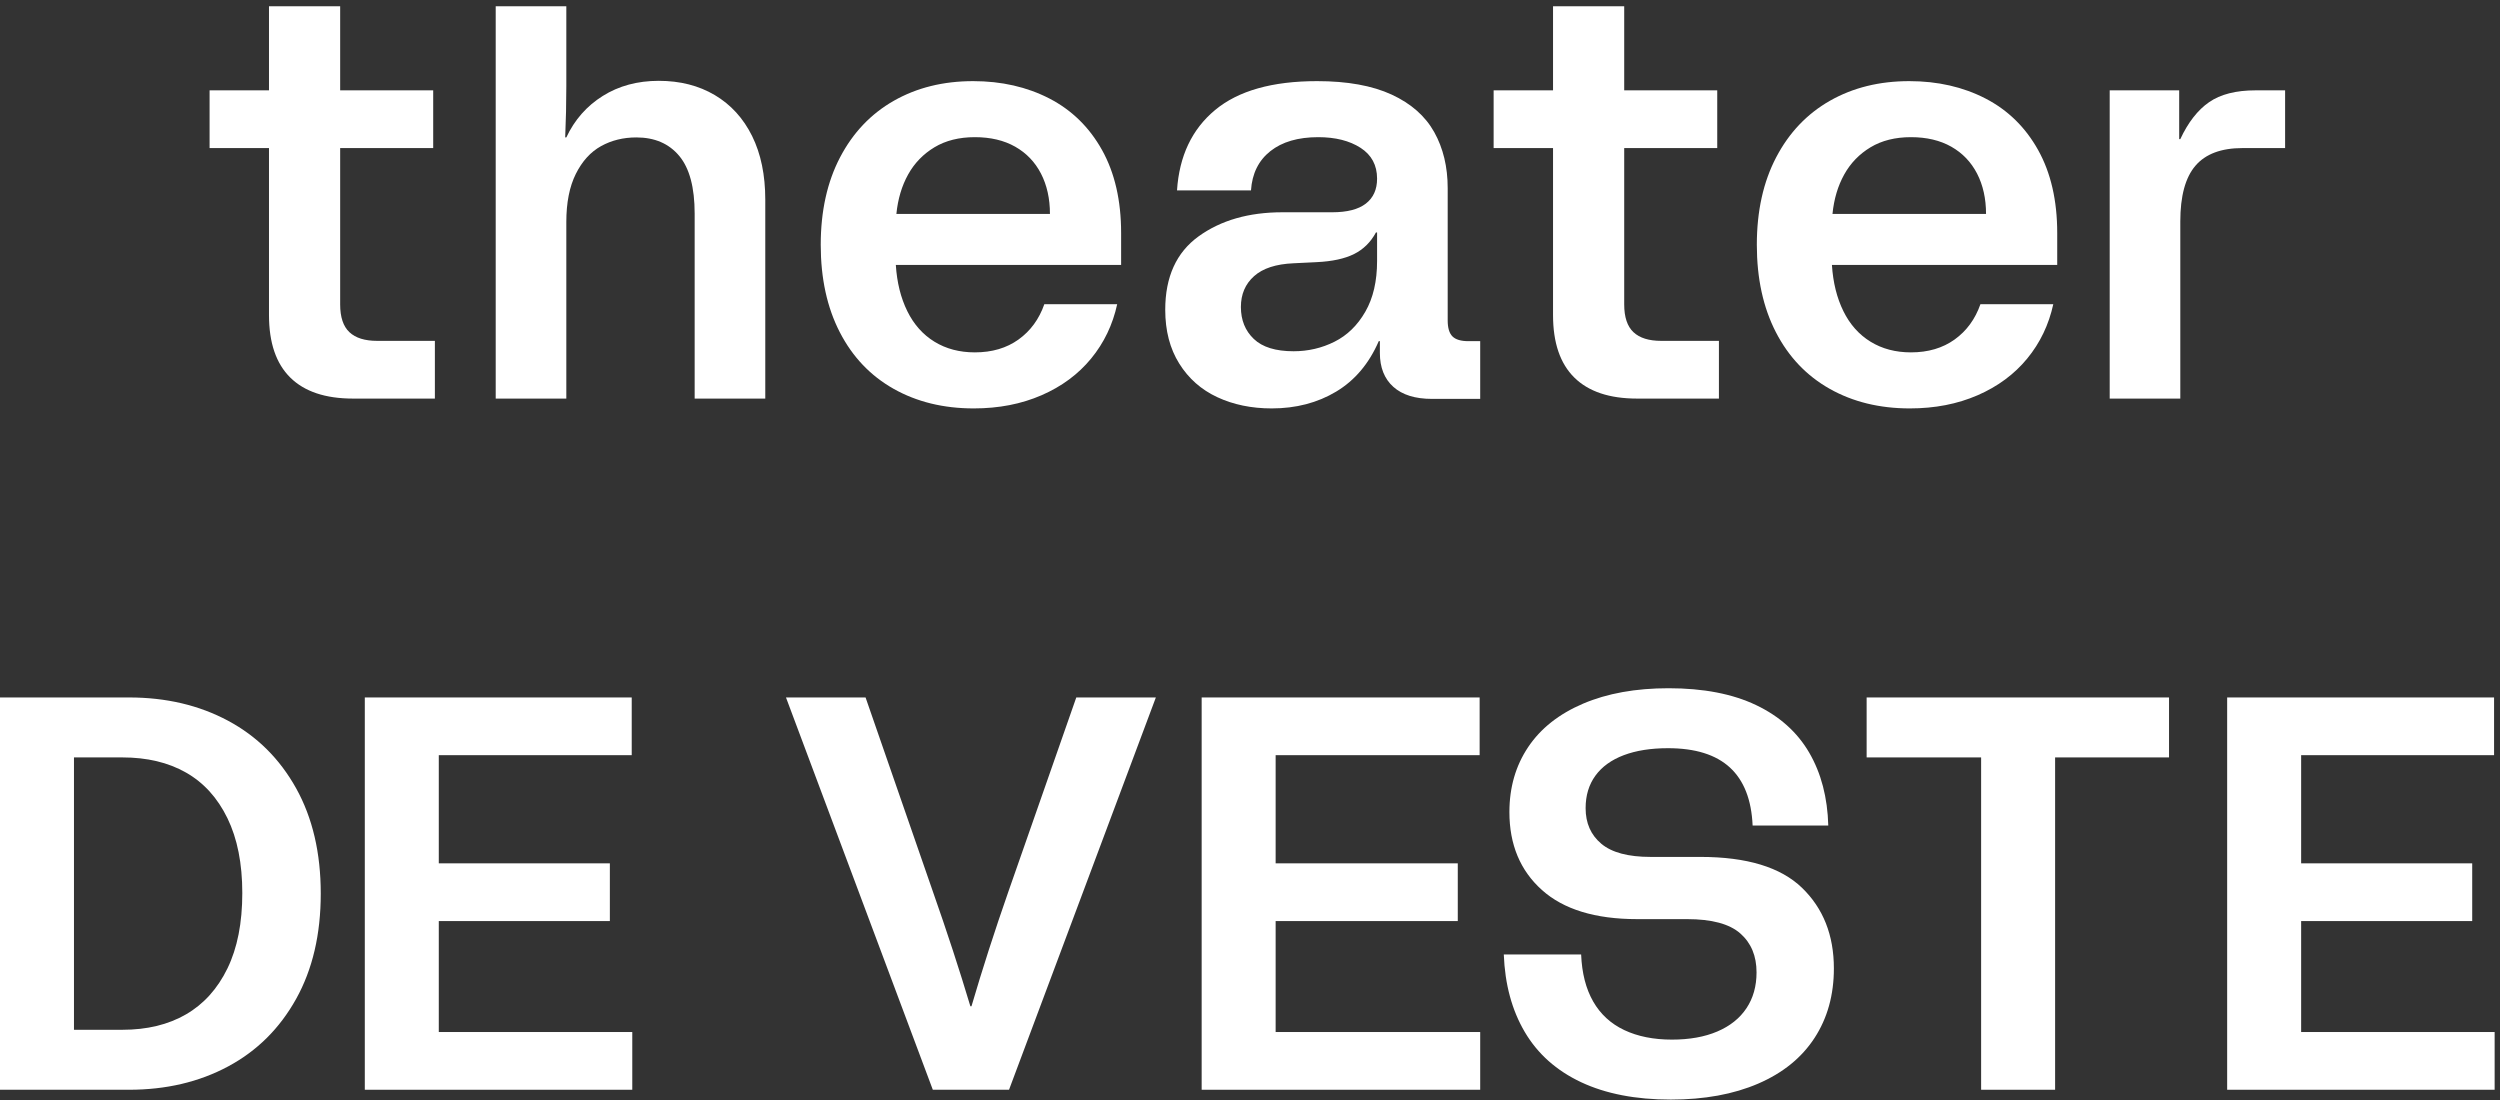
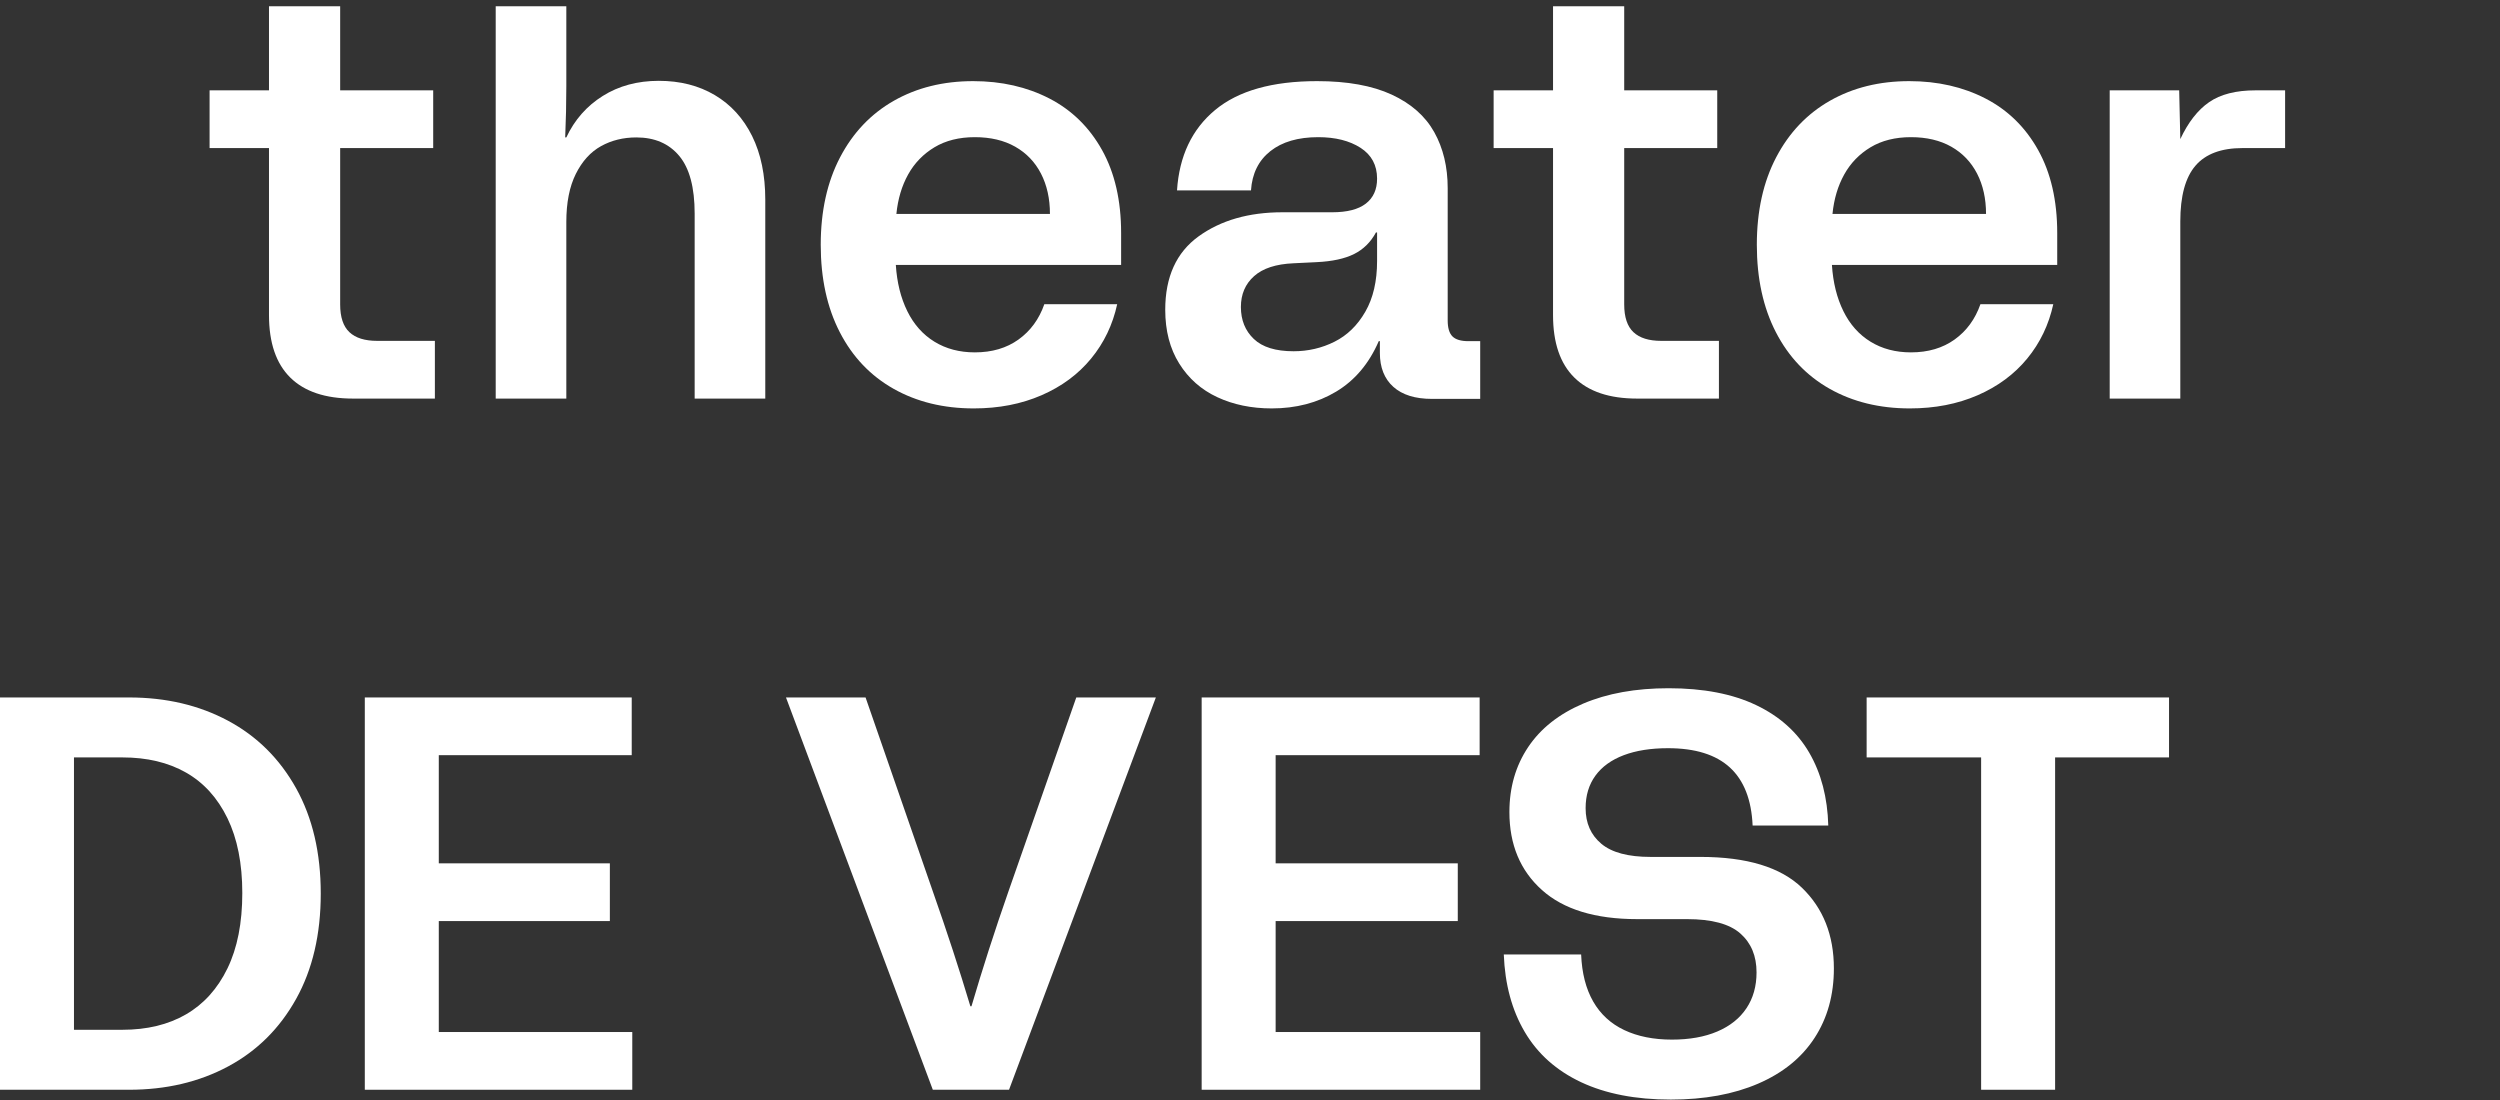
<svg xmlns="http://www.w3.org/2000/svg" width="100%" height="100%" viewBox="0 0 1459 642" version="1.1" xml:space="preserve" style="fill-rule:evenodd;clip-rule:evenodd;stroke-linejoin:round;stroke-miterlimit:2;">
  <rect x="0" y="0" width="1459" height="642" fill="#333333" stroke="none" />
  <g transform="matrix(4.167,0,0,4.167,0,0)">
    <path d="M60.906,47.739L52.821,47.739C51.095,47.739 49.799,47.334 48.936,46.522C48.073,45.712 47.641,44.416 47.641,42.637L47.641,20.738L60.67,20.738L60.67,12.654L47.641,12.654L47.641,0.88L37.673,0.88L37.673,12.654L29.353,12.654L29.353,20.738L37.673,20.738L37.673,44.129C37.673,48.001 38.666,50.917 40.655,52.88C42.643,54.842 45.573,55.823 49.446,55.823L60.906,55.823L60.906,47.739Z" style="fill:white;fill-rule:nonzero;" />
  </g>
  <g transform="matrix(4.167,0,0,4.167,0,0)">
    <path d="M100.115,13.321C97.864,11.987 95.248,11.32 92.265,11.32C89.283,11.32 86.666,12.026 84.417,13.439C82.166,14.852 80.465,16.789 79.315,19.247L79.158,19.247C79.262,16.789 79.315,14.408 79.315,12.104L79.315,0.881L69.425,0.881L69.425,55.823L79.315,55.823L79.315,31.099C79.315,28.379 79.759,26.128 80.649,24.349C81.538,22.571 82.716,21.276 84.181,20.464C85.646,19.653 87.293,19.247 89.126,19.247C91.689,19.247 93.69,20.111 95.13,21.837C96.569,23.564 97.289,26.26 97.289,29.922L97.289,55.823L107.179,55.823L107.179,27.959C107.179,24.506 106.563,21.537 105.335,19.051C104.104,16.566 102.364,14.656 100.115,13.321Z" style="fill:white;fill-rule:nonzero;" />
  </g>
  <g transform="matrix(4.167,0,0,4.167,0,0)">
    <path d="M127.19,24.431C128.078,22.835 129.31,21.566 130.878,20.624C132.448,19.682 134.332,19.211 136.53,19.211C138.728,19.211 140.611,19.657 142.181,20.545C143.751,21.436 144.954,22.692 145.792,24.313C146.628,25.936 147.048,27.82 147.048,29.965L125.541,29.965C125.75,27.873 126.299,26.028 127.19,24.431ZM125.15,54.453C128.393,56.284 132.135,57.2 136.374,57.2C139.878,57.2 143.045,56.585 145.87,55.356C148.696,54.127 151.012,52.413 152.816,50.214C154.622,48.017 155.839,45.479 156.466,42.602L146.262,42.602C145.529,44.695 144.326,46.343 142.652,47.546C140.977,48.75 138.936,49.351 136.53,49.351C134.384,49.351 132.5,48.855 130.878,47.86C129.257,46.866 127.987,45.44 127.073,43.583C126.156,41.725 125.62,39.567 125.463,37.107L157.016,37.107L157.016,32.633C157.016,28.081 156.125,24.209 154.347,21.017C152.567,17.826 150.109,15.418 146.969,13.795C143.829,12.175 140.27,11.363 136.295,11.363C132.108,11.363 128.407,12.279 125.188,14.11C121.97,15.942 119.459,18.584 117.653,22.037C115.849,25.491 114.946,29.572 114.946,34.282C114.946,38.99 115.834,43.072 117.614,46.526C119.392,49.979 121.904,52.622 125.15,54.453Z" style="fill:white;fill-rule:nonzero;" />
  </g>
  <g transform="matrix(4.167,0,0,4.167,0,0)">
    <path d="M192.864,36.558C192.864,39.383 192.315,41.752 191.215,43.66C190.116,45.572 188.677,46.97 186.898,47.86C185.119,48.75 183.209,49.194 181.168,49.194C178.657,49.194 176.799,48.619 175.596,47.467C174.392,46.318 173.791,44.826 173.791,42.993C173.791,41.215 174.405,39.776 175.635,38.677C176.865,37.578 178.709,36.977 181.168,36.872L184.387,36.715C186.585,36.611 188.337,36.231 189.645,35.576C190.953,34.922 191.973,33.915 192.706,32.555L192.864,32.555L192.864,36.558ZM203.42,47.114C202.976,46.671 202.753,45.925 202.753,44.877L202.753,26.354C202.753,23.371 202.126,20.755 200.869,18.505C199.613,16.256 197.624,14.502 194.905,13.247C192.183,11.991 188.704,11.363 184.465,11.363C178.187,11.363 173.424,12.71 170.18,15.405C166.935,18.1 165.157,21.854 164.843,26.668L175.204,26.668C175.36,24.313 176.264,22.482 177.911,21.174C179.56,19.866 181.797,19.211 184.622,19.211C187.029,19.211 189.005,19.71 190.548,20.702C192.091,21.697 192.864,23.136 192.864,25.019C192.864,26.538 192.34,27.702 191.294,28.512C190.246,29.324 188.677,29.729 186.585,29.729L179.599,29.729C174.89,29.729 170.977,30.855 167.865,33.104C164.751,35.355 163.195,38.782 163.195,43.386C163.195,46.318 163.848,48.829 165.157,50.921C166.464,53.014 168.244,54.584 170.494,55.63C172.744,56.677 175.282,57.2 178.108,57.2C181.508,57.2 184.517,56.415 187.134,54.846C189.75,53.276 191.737,50.921 193.099,47.781L193.256,47.781L193.256,49.43C193.256,51.47 193.884,53.054 195.14,54.178C196.396,55.304 198.201,55.866 200.556,55.866L207.306,55.866L207.306,47.781L205.657,47.781C204.61,47.781 203.864,47.559 203.42,47.114Z" style="fill:white;fill-rule:nonzero;" />
  </g>
  <g transform="matrix(4.167,0,0,4.167,0,0)">
    <path d="M217.507,44.129C217.507,48.001 218.5,50.917 220.49,52.88C222.478,54.842 225.407,55.823 229.281,55.823L240.74,55.823L240.74,47.739L232.655,47.739C230.929,47.739 229.633,47.334 228.771,46.522C227.907,45.712 227.475,44.416 227.475,42.637L227.475,20.738L240.504,20.738L240.504,12.654L227.475,12.654L227.475,0.88L217.507,0.88L217.507,12.654L209.187,12.654L209.187,20.738L217.507,20.738L217.507,44.129Z" style="fill:white;fill-rule:nonzero;" />
  </g>
  <g transform="matrix(4.167,0,0,4.167,0,0)">
    <path d="M258.292,24.431C259.181,22.835 260.411,21.566 261.98,20.624C263.551,19.682 265.435,19.211 267.632,19.211C269.831,19.211 271.714,19.657 273.284,20.545C274.854,21.436 276.056,22.692 276.895,24.313C277.73,25.936 278.15,27.82 278.15,29.965L256.644,29.965C256.851,27.873 257.402,26.028 258.292,24.431ZM256.251,54.453C259.495,56.284 263.237,57.2 267.475,57.2C270.98,57.2 274.147,56.585 276.972,55.356C279.798,54.127 282.114,52.413 283.919,50.214C285.725,48.017 286.94,45.479 287.569,42.602L277.365,42.602C276.632,44.695 275.429,46.343 273.755,47.546C272.079,48.75 270.039,49.351 267.632,49.351C265.486,49.351 263.602,48.855 261.98,47.86C260.359,46.866 259.088,45.44 258.174,43.583C257.258,41.725 256.722,39.567 256.566,37.107L288.119,37.107L288.119,32.633C288.119,28.081 287.228,24.209 285.449,21.017C283.67,17.826 281.211,15.418 278.072,13.795C274.932,12.175 271.373,11.363 267.397,11.363C263.21,11.363 259.509,12.279 256.29,14.11C253.073,15.942 250.561,18.584 248.756,22.037C246.95,25.491 246.049,29.572 246.049,34.282C246.049,38.99 246.937,43.072 248.717,46.526C250.495,49.979 253.007,52.622 256.251,54.453Z" style="fill:white;fill-rule:nonzero;" />
  </g>
  <g transform="matrix(4.167,0,0,4.167,0,0)">
-     <path d="M320.035,20.738L320.035,12.654L315.876,12.654C313.154,12.654 310.995,13.204 309.4,14.303C307.804,15.401 306.457,17.128 305.357,19.483L305.201,19.483L305.201,12.654L295.469,12.654L295.469,55.823L305.357,55.823L305.357,31.021C305.357,27.463 306.064,24.859 307.477,23.211C308.89,21.562 311.087,20.738 314.07,20.738L320.035,20.738Z" style="fill:white;fill-rule:nonzero;" />
+     <path d="M320.035,20.738L320.035,12.654L315.876,12.654C313.154,12.654 310.995,13.204 309.4,14.303C307.804,15.401 306.457,17.128 305.357,19.483L305.201,12.654L295.469,12.654L295.469,55.823L305.357,55.823L305.357,31.021C305.357,27.463 306.064,24.859 307.477,23.211C308.89,21.562 311.087,20.738 314.07,20.738L320.035,20.738Z" style="fill:white;fill-rule:nonzero;" />
  </g>
  <g transform="matrix(4.167,0,0,4.167,0,0)">
    <path d="M31.855,135.63C30.468,138.482 28.532,140.627 26.047,142.066C23.561,143.506 20.592,144.224 17.138,144.224L10.36,144.224L10.36,106.078L17.138,106.078C20.592,106.078 23.561,106.785 26.047,108.198C28.532,109.611 30.468,111.743 31.855,114.595C33.241,117.447 33.935,120.94 33.935,125.073C33.935,129.261 33.241,132.778 31.855,135.63ZM31.934,100.937C27.878,98.767 23.261,97.681 18.08,97.681L0,97.681L0,152.623L18.08,152.623C23.261,152.623 27.878,151.537 31.934,149.365C35.988,147.195 39.167,144.042 41.47,139.907C43.772,135.775 44.923,130.856 44.923,125.152C44.923,119.448 43.772,114.53 41.47,110.395C39.167,106.263 35.988,103.11 31.934,100.937Z" style="fill:white;fill-rule:nonzero;" />
  </g>
  <g transform="matrix(4.167,0,0,4.167,0,0)">
    <path d="M141.239,124.838C139.303,130.386 137.576,135.747 136.059,140.927L135.902,140.927C134.384,135.853 132.631,130.489 130.643,124.838L121.225,97.681L110.079,97.681L130.643,152.623L141.317,152.623L161.882,97.681L150.737,97.681L141.239,124.838Z" style="fill:white;fill-rule:nonzero;" />
  </g>
  <g transform="matrix(4.167,0,0,4.167,0,0)">
    <path d="M178.656,128.998L204.166,128.998L204.166,120.913L178.656,120.913L178.656,105.764L207.226,105.764L207.226,97.681L168.296,97.681L168.296,152.623L207.306,152.623L207.306,144.538L178.656,144.538L178.656,128.998Z" style="fill:white;fill-rule:nonzero;" />
  </g>
  <g transform="matrix(4.167,0,0,4.167,0,0)">
    <path d="M238.16,120.014L231.174,120.014C228.035,120.014 225.732,119.399 224.267,118.169C222.802,116.941 222.07,115.278 222.07,113.185C222.07,111.407 222.527,109.889 223.443,108.633C224.358,107.377 225.68,106.423 227.407,105.768C229.134,105.114 231.201,104.787 233.608,104.787C237.426,104.787 240.318,105.69 242.281,107.495C244.243,109.3 245.302,112.008 245.459,115.618L256.056,115.618C255.95,111.694 255.061,108.293 253.387,105.415C251.712,102.538 249.228,100.313 245.931,98.743C242.634,97.174 238.552,96.389 233.687,96.389C229.081,96.389 225.092,97.109 221.717,98.548C218.342,99.988 215.777,102.014 214.025,104.63C212.271,107.247 211.396,110.281 211.396,113.735C211.396,118.288 212.913,121.924 215.948,124.645C218.982,127.366 223.43,128.726 229.291,128.726L236.277,128.726C239.73,128.726 242.215,129.393 243.732,130.729C245.25,132.062 246.009,133.88 246.009,136.183C246.009,138.119 245.538,139.793 244.596,141.206C243.655,142.619 242.293,143.705 240.515,144.463C238.735,145.223 236.616,145.601 234.157,145.601C231.593,145.601 229.37,145.157 227.486,144.267C225.602,143.377 224.15,142.043 223.13,140.264C222.109,138.486 221.547,136.288 221.442,133.671L210.61,133.671C210.768,137.858 211.749,141.48 213.553,144.541C215.359,147.603 217.989,149.945 221.442,151.567C224.896,153.188 229.081,154 234,154C238.709,154 242.791,153.254 246.245,151.762C249.698,150.271 252.328,148.14 254.133,145.366C255.938,142.593 256.84,139.349 256.84,135.633C256.84,130.976 255.349,127.209 252.366,124.331C249.384,121.454 244.647,120.014 238.16,120.014Z" style="fill:white;fill-rule:nonzero;" />
  </g>
  <g transform="matrix(4.167,0,0,4.167,0,0)">
    <path d="M261.427,106.078L277.462,106.078L277.462,152.623L287.823,152.623L287.823,106.078L303.779,106.078L303.779,97.681L261.427,97.681L261.427,106.078Z" style="fill:white;fill-rule:nonzero;" />
  </g>
  <g transform="matrix(4.167,0,0,4.167,0,0)">
-     <path d="M322.281,144.538L322.281,128.998L346.24,128.998L346.24,120.913L322.281,120.913L322.281,105.764L349.301,105.764L349.301,97.681L311.92,97.681L311.92,152.623L349.38,152.623L349.38,144.538L322.281,144.538Z" style="fill:white;fill-rule:nonzero;" />
-   </g>
+     </g>
  <g transform="matrix(4.167,0,0,4.167,0,0)">
    <path d="M61.453,128.998L85.412,128.998L85.412,120.913L61.453,120.913L61.453,105.764L88.474,105.764L88.474,97.681L51.092,97.681L51.092,152.623L88.552,152.623L88.552,144.538L61.453,144.538L61.453,128.998Z" style="fill:white;fill-rule:nonzero;" />
  </g>
</svg>